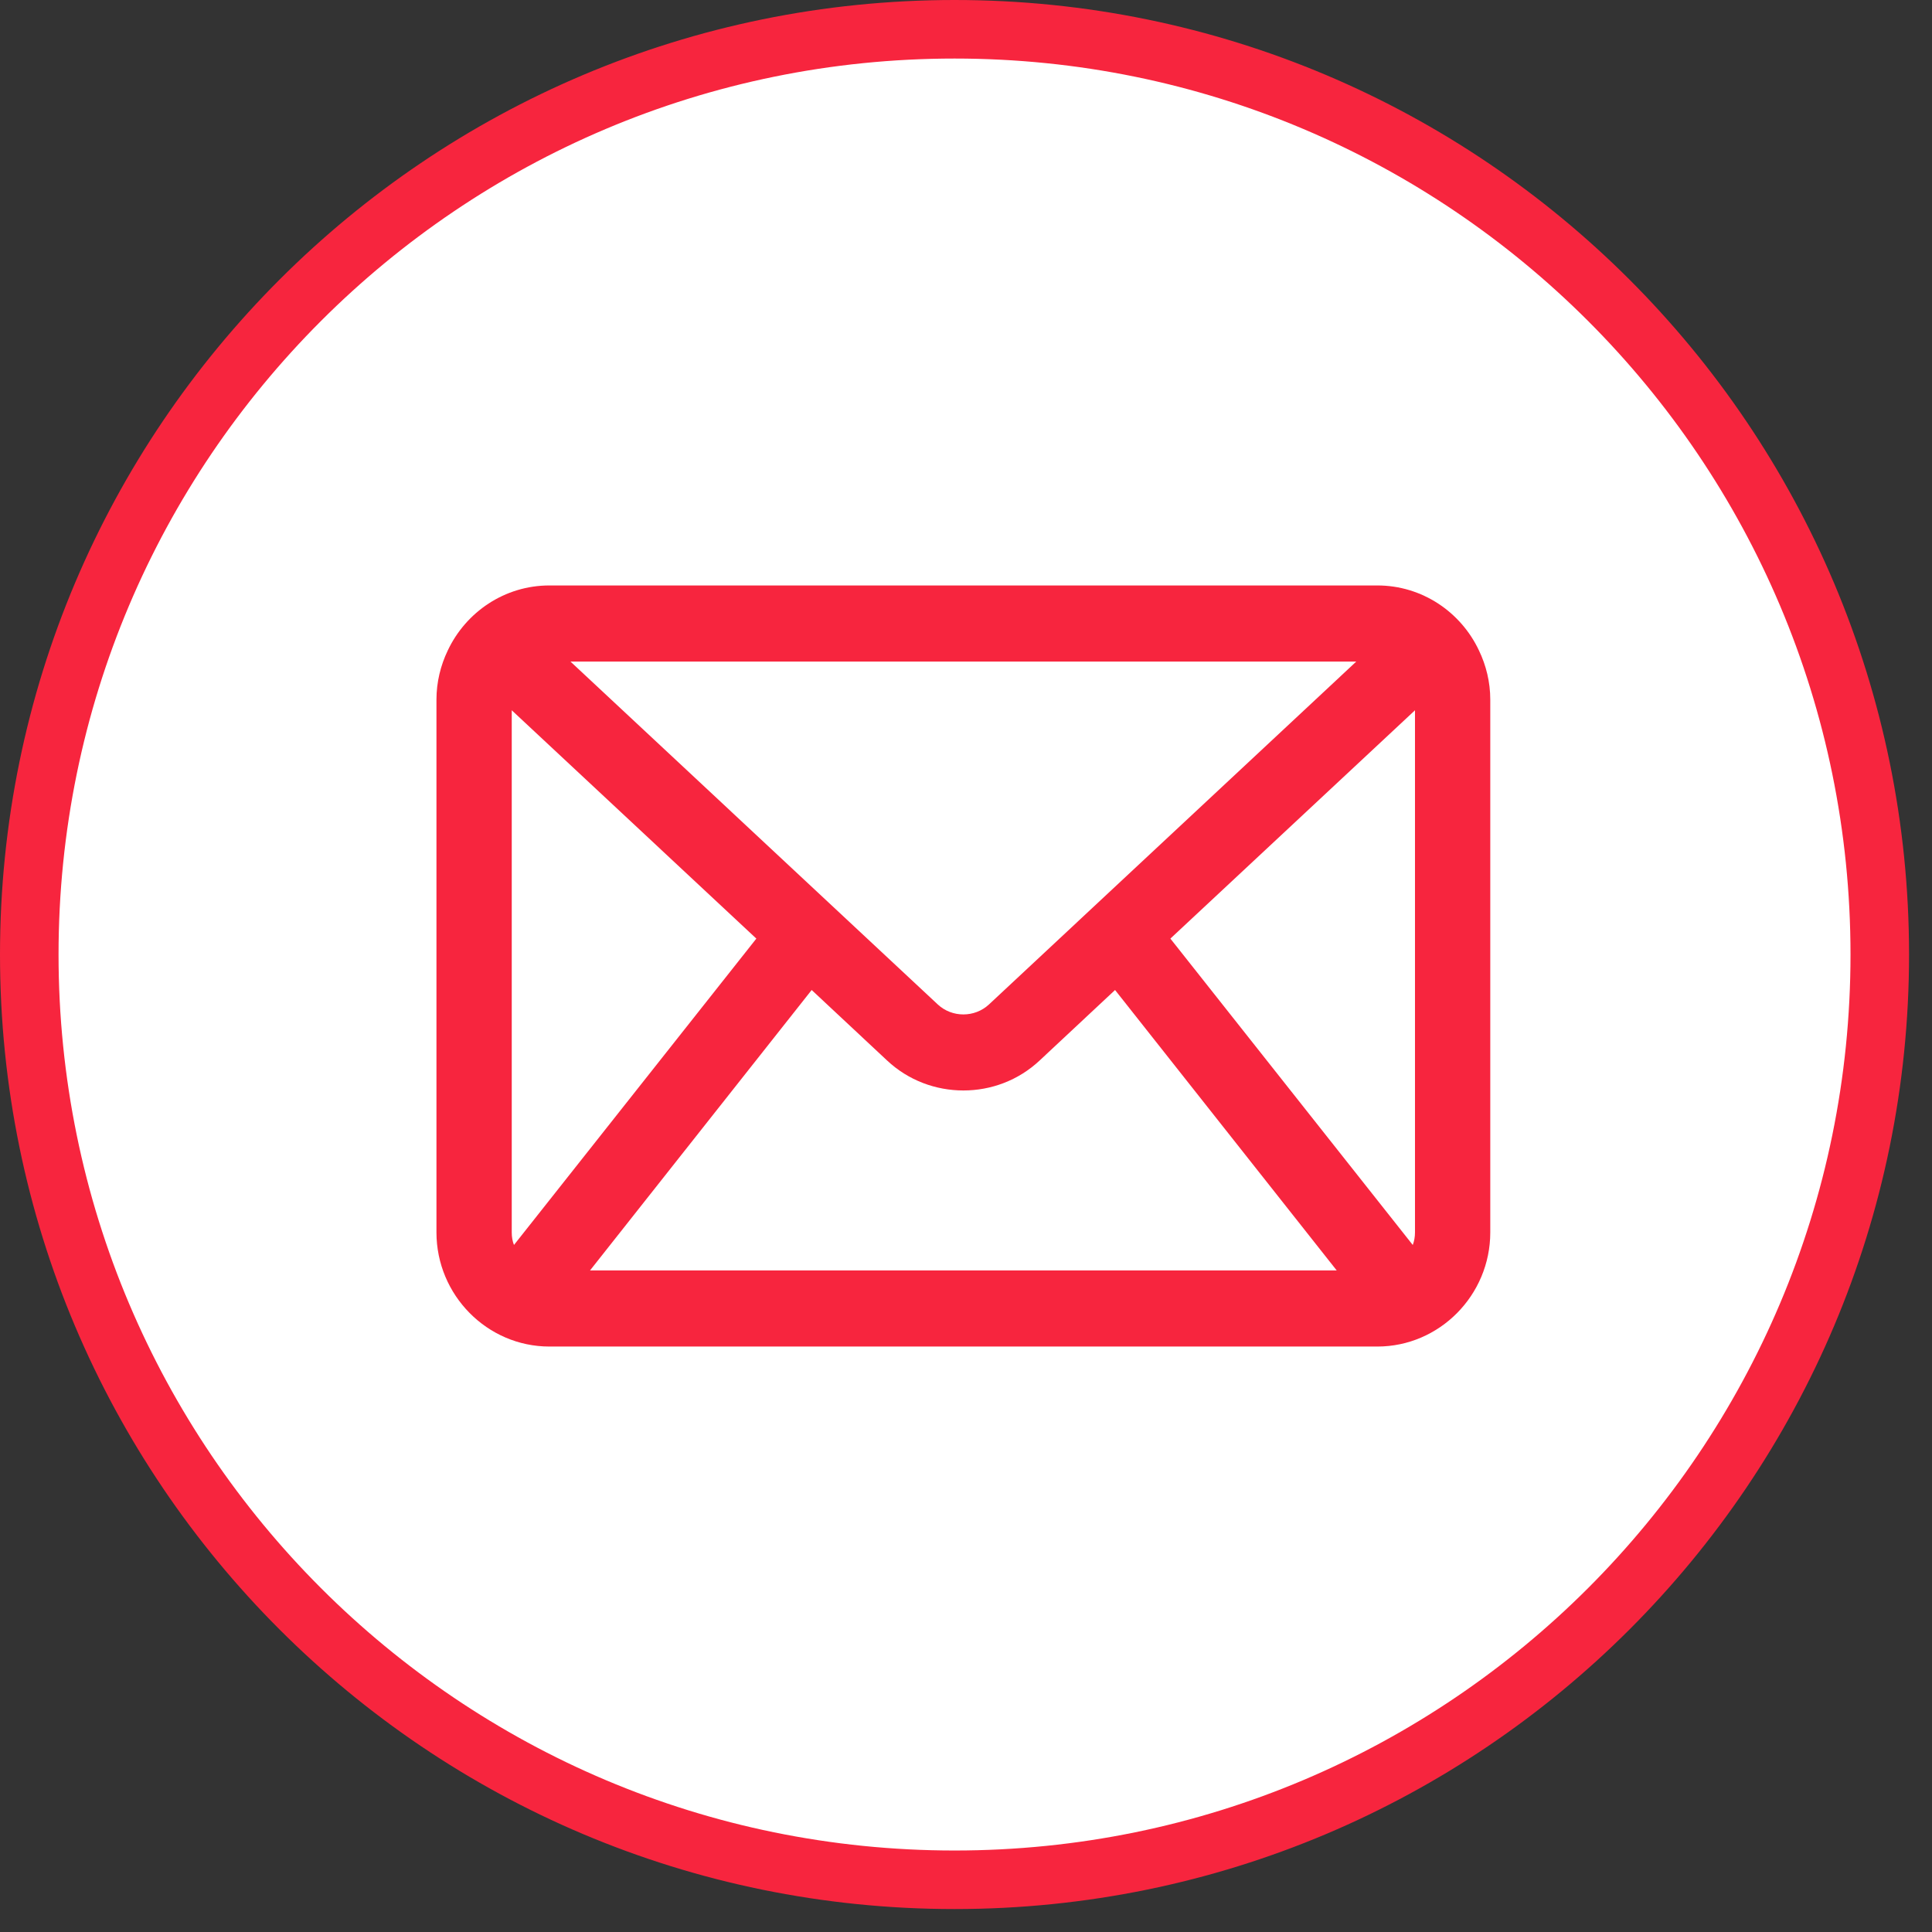
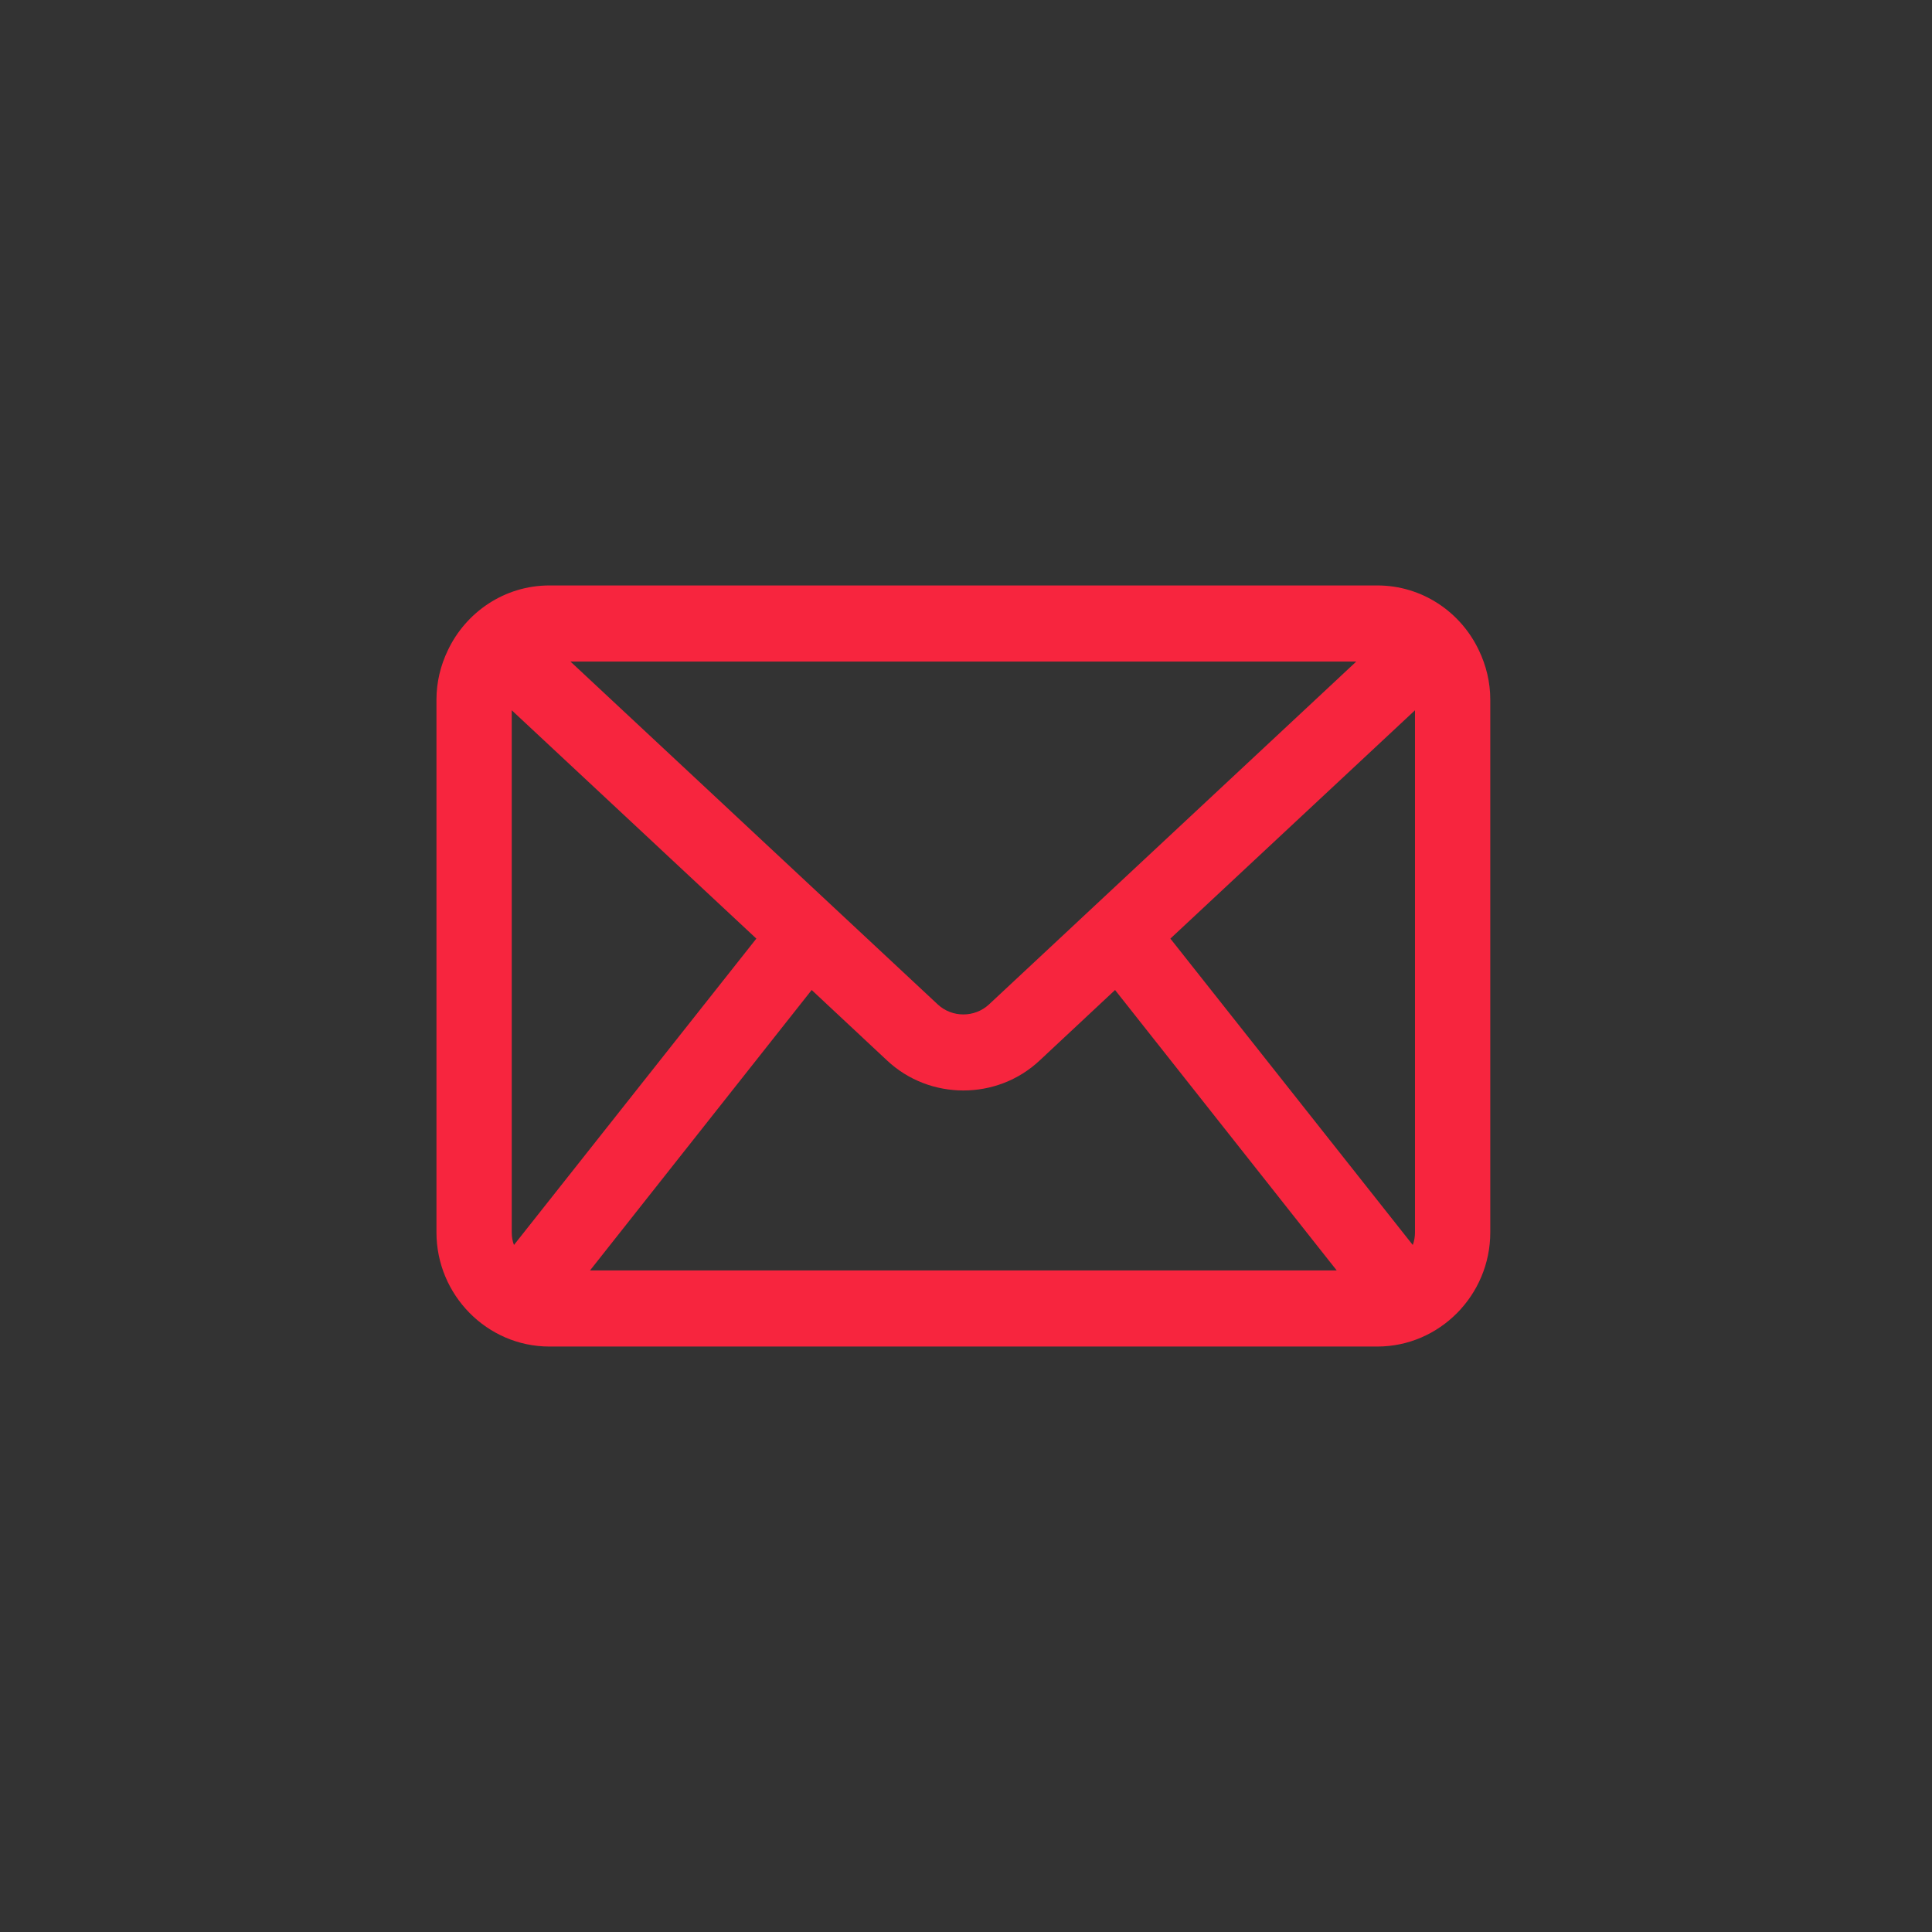
<svg xmlns="http://www.w3.org/2000/svg" width="33" height="33" viewBox="0 0 33 33" fill="none">
  <rect x="0" y="0" width="33" height="33" fill="#333333" stroke="none" />
-   <path d="M16.305 0.5C25.033 0.5 32.108 7.577 32.108 16.304C32.108 25.033 25.033 32.108 16.305 32.108C7.575 32.108 0.5 25.033 0.5 16.304C0.5 7.577 7.575 0.5 16.305 0.5Z" fill="white" stroke="#F7253E" />
  <path d="M25.262 11.111C24.954 10.455 24.291 10 23.526 10H9.384C8.619 10 7.957 10.455 7.648 11.111C7.526 11.365 7.455 11.651 7.455 11.95V21.05C7.455 22.122 8.323 23 9.384 23H23.526C24.587 23 25.455 22.122 25.455 21.05V11.95C25.455 11.651 25.384 11.365 25.262 11.111ZM23.166 11.3L16.892 17.157C16.648 17.384 16.262 17.384 16.018 17.157L9.744 11.3H23.166ZM8.741 12.132L12.919 16.032L8.779 21.265C8.753 21.2 8.741 21.128 8.741 21.05L8.741 12.132ZM10.078 21.7L13.864 16.91L15.15 18.112C15.516 18.456 15.986 18.626 16.455 18.626C16.924 18.626 17.393 18.457 17.76 18.112L19.046 16.91L22.832 21.7H10.078ZM24.169 21.05C24.169 21.128 24.156 21.2 24.131 21.265L19.991 16.032L24.169 12.132L24.169 21.05Z" fill="#F7253E" />
</svg>